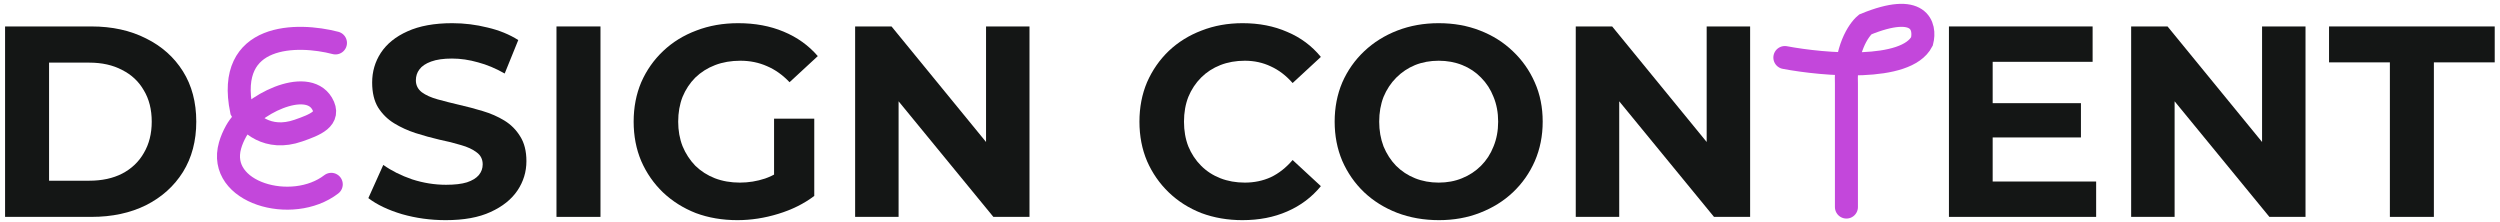
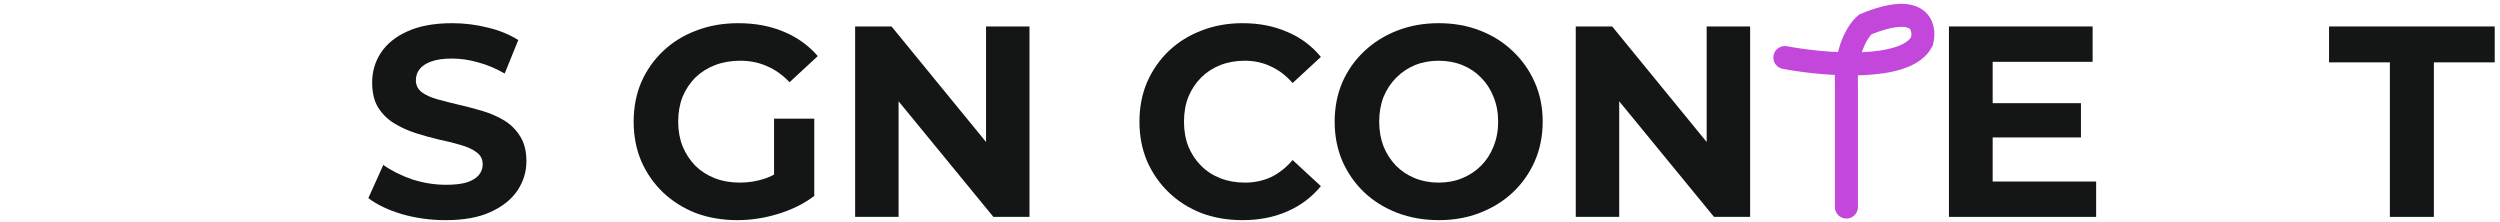
<svg xmlns="http://www.w3.org/2000/svg" width="326" height="29" viewBox="0 0 326 29" fill="none">
-   <path d="M43.745 5.598C38.786 4.306 29.393 4.259 31.494 14.406C32.377 16.083 34.918 18.423 38.907 17.031C41.093 16.268 43.174 15.482 41.992 13.491V13.491C39.971 10.089 32.714 13.637 30.789 17.095C30.455 17.695 30.183 18.322 30 18.963C28.24 25.145 38.105 27.959 43.197 24.037V24.037" stroke="#C347DB" stroke-width="3" stroke-linecap="round" />
  <path d="M232.745 7.503C237.848 8.463 248.568 9.386 250.623 5.398C251.123 3.441 250.345 0.258 243.236 3.182C242.344 3.921 240.603 6.506 240.774 10.937V27" stroke="#C347DB" stroke-width="3" stroke-linecap="round" />
-   <path d="M0.661 28.282V3.449H11.923C14.615 3.449 16.988 3.969 19.042 5.01C21.096 6.027 22.702 7.458 23.858 9.302C25.015 11.147 25.594 13.335 25.594 15.865C25.594 18.372 25.015 20.56 23.858 22.428C22.702 24.273 21.096 25.716 19.042 26.756C16.988 27.773 14.615 28.282 11.923 28.282H0.661ZM6.398 23.564H11.64C13.293 23.564 14.721 23.256 15.925 22.641C17.153 22.003 18.098 21.104 18.759 19.945C19.443 18.786 19.786 17.426 19.786 15.865C19.786 14.281 19.443 12.921 18.759 11.786C18.098 10.627 17.153 9.74 15.925 9.125C14.721 8.486 13.293 8.167 11.64 8.167H6.398V23.564Z" fill="#141615" />
  <path d="M58.126 28.707C56.143 28.707 54.242 28.447 52.424 27.927C50.606 27.383 49.142 26.685 48.033 25.834L49.981 21.506C51.043 22.263 52.294 22.889 53.735 23.386C55.199 23.859 56.674 24.096 58.162 24.096C59.295 24.096 60.204 23.989 60.889 23.776C61.597 23.54 62.117 23.221 62.447 22.819C62.778 22.416 62.943 21.955 62.943 21.435C62.943 20.773 62.683 20.252 62.164 19.874C61.644 19.472 60.96 19.153 60.11 18.916C59.26 18.656 58.315 18.419 57.276 18.207C56.261 17.97 55.234 17.686 54.195 17.355C53.18 17.024 52.247 16.598 51.397 16.078C50.547 15.558 49.851 14.872 49.308 14.021C48.788 13.169 48.529 12.081 48.529 10.757C48.529 9.338 48.906 8.049 49.662 6.89C50.441 5.707 51.598 4.773 53.133 4.087C54.691 3.378 56.639 3.023 58.976 3.023C60.535 3.023 62.069 3.212 63.58 3.591C65.091 3.945 66.425 4.489 67.582 5.223L65.812 9.586C64.655 8.924 63.498 8.439 62.341 8.132C61.184 7.8 60.051 7.635 58.941 7.635C57.831 7.635 56.922 7.765 56.214 8.025C55.505 8.285 54.998 8.628 54.691 9.054C54.384 9.456 54.23 9.929 54.23 10.473C54.23 11.111 54.49 11.632 55.01 12.034C55.529 12.412 56.214 12.72 57.064 12.956C57.914 13.193 58.846 13.429 59.862 13.666C60.901 13.902 61.928 14.174 62.943 14.482C63.982 14.789 64.926 15.203 65.776 15.723C66.626 16.244 67.311 16.93 67.83 17.781C68.373 18.632 68.645 19.709 68.645 21.009C68.645 22.405 68.255 23.682 67.476 24.841C66.697 26 65.528 26.934 63.97 27.643C62.435 28.353 60.487 28.707 58.126 28.707Z" fill="#141615" />
-   <path d="M72.565 28.282V3.449H78.303V28.282H72.565Z" fill="#141615" />
  <path d="M96.157 28.707C94.197 28.707 92.391 28.4 90.738 27.785C89.109 27.146 87.68 26.248 86.453 25.089C85.249 23.93 84.304 22.57 83.62 21.009C82.958 19.448 82.628 17.734 82.628 15.865C82.628 13.997 82.958 12.282 83.62 10.721C84.304 9.16 85.26 7.801 86.488 6.642C87.716 5.483 89.156 4.596 90.809 3.981C92.462 3.342 94.28 3.023 96.263 3.023C98.459 3.023 100.43 3.39 102.178 4.123C103.948 4.856 105.436 5.92 106.64 7.316L102.957 10.721C102.059 9.775 101.08 9.078 100.017 8.628C98.955 8.155 97.798 7.919 96.546 7.919C95.342 7.919 94.244 8.108 93.253 8.486C92.261 8.865 91.399 9.409 90.667 10.118C89.959 10.828 89.404 11.667 89.003 12.637C88.625 13.607 88.436 14.683 88.436 15.865C88.436 17.024 88.625 18.088 89.003 19.058C89.404 20.028 89.959 20.879 90.667 21.612C91.399 22.322 92.249 22.866 93.217 23.244C94.209 23.623 95.295 23.812 96.475 23.812C97.609 23.812 98.707 23.634 99.769 23.28C100.855 22.901 101.906 22.274 102.921 21.399L106.18 25.55C104.834 26.567 103.264 27.348 101.469 27.892C99.698 28.435 97.928 28.707 96.157 28.707ZM100.938 24.805V15.475H106.18V25.55L100.938 24.805Z" fill="#141615" />
  <path d="M111.509 28.282V3.449H116.255L130.882 21.328H128.58V3.449H134.246V28.282H129.536L114.874 10.402H117.176V28.282H111.509Z" fill="#141615" />
  <path d="M162.006 28.707C160.094 28.707 158.311 28.4 156.658 27.785C155.029 27.146 153.612 26.248 152.408 25.089C151.204 23.93 150.26 22.57 149.575 21.009C148.914 19.448 148.583 17.734 148.583 15.865C148.583 13.997 148.914 12.282 149.575 10.721C150.26 9.16 151.204 7.801 152.408 6.642C153.636 5.483 155.064 4.596 156.694 3.981C158.323 3.342 160.105 3.023 162.041 3.023C164.19 3.023 166.126 3.402 167.85 4.158C169.597 4.891 171.061 5.979 172.241 7.422L168.558 10.828C167.708 9.858 166.764 9.137 165.725 8.664C164.686 8.167 163.553 7.919 162.325 7.919C161.168 7.919 160.105 8.108 159.137 8.486C158.169 8.865 157.331 9.409 156.623 10.118C155.914 10.828 155.36 11.667 154.958 12.637C154.58 13.607 154.392 14.683 154.392 15.865C154.392 17.048 154.58 18.124 154.958 19.094C155.36 20.063 155.914 20.903 156.623 21.612C157.331 22.322 158.169 22.866 159.137 23.244C160.105 23.623 161.168 23.812 162.325 23.812C163.553 23.812 164.686 23.575 165.725 23.102C166.764 22.606 167.708 21.861 168.558 20.867L172.241 24.273C171.061 25.716 169.597 26.815 167.85 27.572C166.126 28.329 164.178 28.707 162.006 28.707Z" fill="#141615" />
  <path d="M187.638 28.707C185.679 28.707 183.861 28.388 182.184 27.75C180.532 27.111 179.091 26.212 177.864 25.053C176.659 23.895 175.715 22.535 175.03 20.974C174.369 19.413 174.039 17.71 174.039 15.865C174.039 14.021 174.369 12.318 175.03 10.757C175.715 9.196 176.671 7.836 177.899 6.677C179.127 5.518 180.567 4.62 182.22 3.981C183.872 3.342 185.667 3.023 187.603 3.023C189.563 3.023 191.357 3.342 192.986 3.981C194.639 4.62 196.067 5.518 197.272 6.677C198.499 7.836 199.456 9.196 200.14 10.757C200.825 12.294 201.167 13.997 201.167 15.865C201.167 17.71 200.825 19.425 200.14 21.009C199.456 22.57 198.499 23.93 197.272 25.089C196.067 26.224 194.639 27.111 192.986 27.75C191.357 28.388 189.574 28.707 187.638 28.707ZM187.603 23.812C188.713 23.812 189.728 23.623 190.649 23.244C191.593 22.866 192.42 22.322 193.128 21.612C193.836 20.903 194.379 20.063 194.757 19.094C195.158 18.124 195.359 17.048 195.359 15.865C195.359 14.683 195.158 13.607 194.757 12.637C194.379 11.667 193.836 10.828 193.128 10.118C192.443 9.409 191.629 8.865 190.684 8.486C189.74 8.108 188.713 7.919 187.603 7.919C186.493 7.919 185.466 8.108 184.522 8.486C183.601 8.865 182.786 9.409 182.078 10.118C181.37 10.828 180.815 11.667 180.413 12.637C180.036 13.607 179.847 14.683 179.847 15.865C179.847 17.024 180.036 18.1 180.413 19.094C180.815 20.063 181.358 20.903 182.043 21.612C182.751 22.322 183.577 22.866 184.522 23.244C185.466 23.623 186.493 23.812 187.603 23.812Z" fill="#141615" />
  <path d="M205.479 28.282V3.449H210.225L224.852 21.328H222.55V3.449H228.216V28.282H223.506L208.844 10.402H211.146V28.282H205.479Z" fill="#141615" />
  <path d="M259.419 13.453H271.354V17.923H259.419V13.453ZM259.844 23.67H273.337V28.282H254.142V3.449H272.877V8.061H259.844V23.67Z" fill="#141615" />
-   <path d="M277.902 28.282V3.449H282.648L297.275 21.328H294.973V3.449H300.639V28.282H295.929L281.267 10.402H283.569V28.282H277.902Z" fill="#141615" />
  <path d="M311.64 28.282V8.132H303.707V3.449H325.311V8.132H317.378V28.282H311.64Z" fill="#141615" />
</svg>